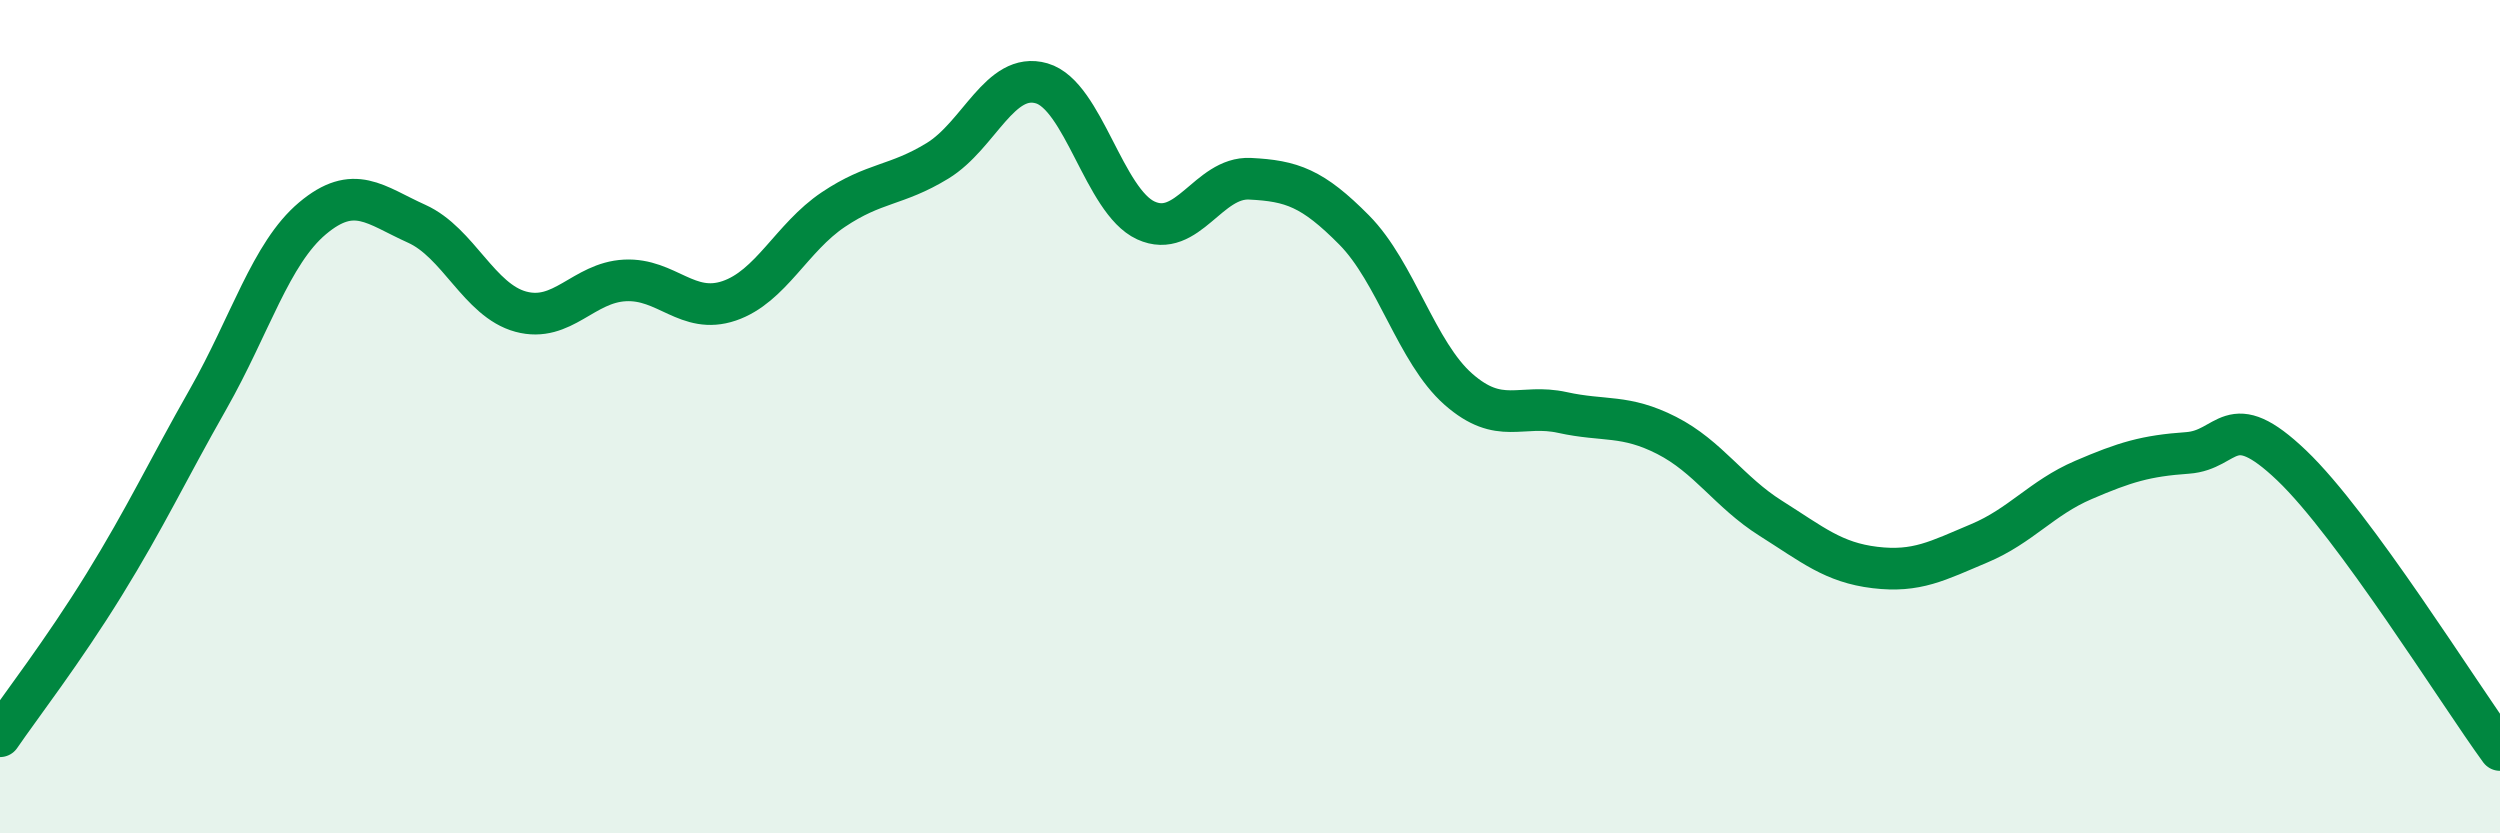
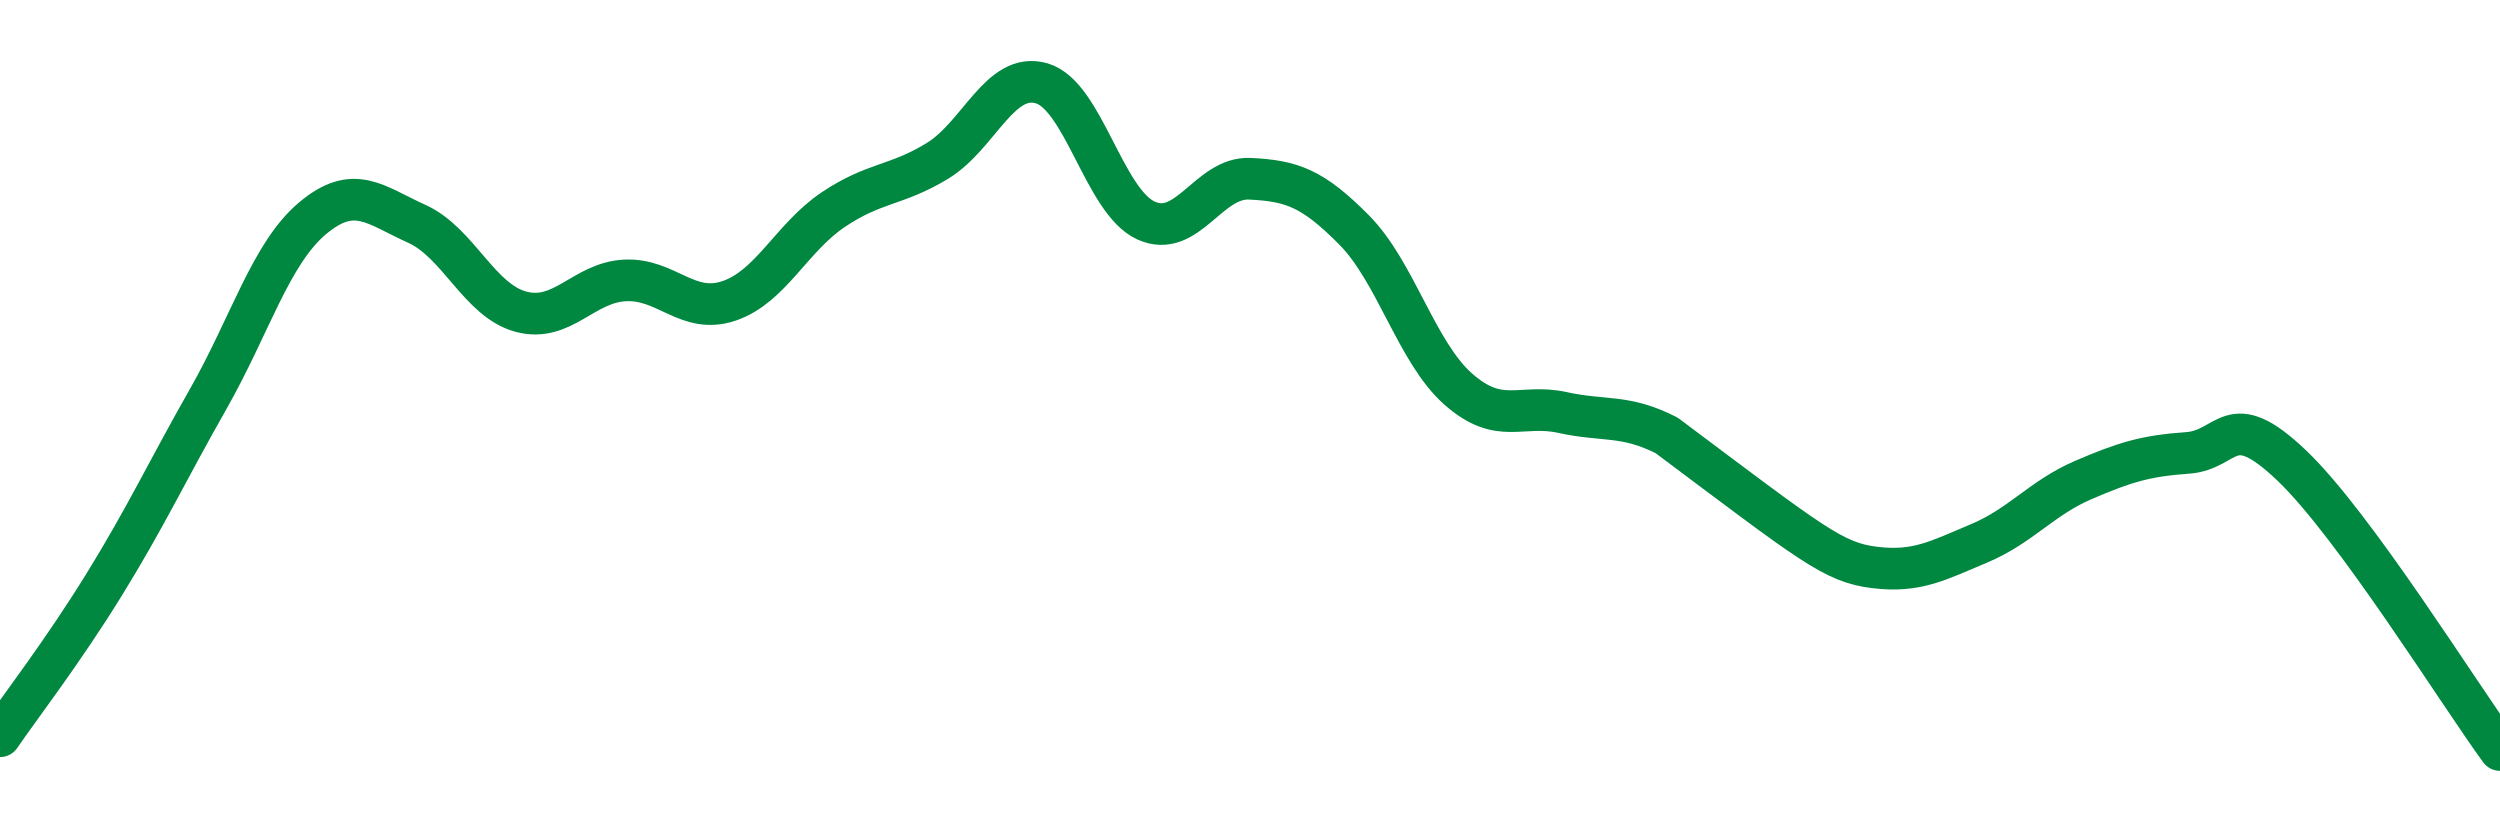
<svg xmlns="http://www.w3.org/2000/svg" width="60" height="20" viewBox="0 0 60 20">
-   <path d="M 0,17.67 C 0.5,16.94 1.5,15.65 2.5,14.03 C 3.5,12.41 4,11.33 5,9.57 C 6,7.81 6.5,6.08 7.5,5.24 C 8.5,4.4 9,4.92 10,5.37 C 11,5.82 11.5,7.21 12.5,7.48 C 13.5,7.75 14,6.78 15,6.73 C 16,6.68 16.5,7.56 17.5,7.22 C 18.5,6.88 19,5.7 20,5.03 C 21,4.36 21.5,4.47 22.5,3.86 C 23.5,3.25 24,1.71 25,2 C 26,2.29 26.5,4.83 27.5,5.29 C 28.5,5.75 29,4.24 30,4.29 C 31,4.34 31.5,4.51 32.5,5.52 C 33.5,6.53 34,8.46 35,9.34 C 36,10.22 36.5,9.68 37.5,9.9 C 38.5,10.12 39,9.94 40,10.45 C 41,10.96 41.5,11.81 42.5,12.44 C 43.5,13.07 44,13.5 45,13.62 C 46,13.74 46.5,13.46 47.5,13.04 C 48.5,12.62 49,11.95 50,11.52 C 51,11.09 51.5,10.94 52.5,10.87 C 53.5,10.8 53.5,9.74 55,11.17 C 56.5,12.6 59,16.63 60,18L60 20L0 20Z" fill="#008740" opacity="0.1" stroke-linecap="round" stroke-linejoin="round" />
-   <path d="M 0,17.67 C 0.5,16.94 1.5,15.65 2.5,14.03 C 3.5,12.41 4,11.33 5,9.57 C 6,7.81 6.5,6.08 7.5,5.24 C 8.5,4.4 9,4.92 10,5.37 C 11,5.82 11.5,7.21 12.5,7.48 C 13.5,7.75 14,6.78 15,6.73 C 16,6.68 16.5,7.56 17.5,7.22 C 18.5,6.88 19,5.7 20,5.03 C 21,4.36 21.5,4.47 22.5,3.86 C 23.5,3.25 24,1.71 25,2 C 26,2.29 26.5,4.83 27.5,5.29 C 28.5,5.75 29,4.24 30,4.29 C 31,4.34 31.5,4.51 32.5,5.52 C 33.5,6.53 34,8.46 35,9.34 C 36,10.22 36.5,9.68 37.5,9.9 C 38.5,10.12 39,9.94 40,10.45 C 41,10.96 41.5,11.81 42.5,12.44 C 43.5,13.07 44,13.5 45,13.62 C 46,13.74 46.5,13.46 47.5,13.04 C 48.5,12.62 49,11.95 50,11.52 C 51,11.09 51.5,10.94 52.5,10.87 C 53.5,10.8 53.5,9.74 55,11.17 C 56.5,12.6 59,16.63 60,18" stroke="#008740" stroke-width="1" fill="none" stroke-linecap="round" stroke-linejoin="round" />
+   <path d="M 0,17.67 C 0.5,16.94 1.5,15.65 2.5,14.03 C 3.5,12.41 4,11.33 5,9.57 C 6,7.81 6.5,6.08 7.5,5.24 C 8.5,4.4 9,4.92 10,5.37 C 11,5.82 11.5,7.21 12.5,7.48 C 13.5,7.75 14,6.78 15,6.73 C 16,6.68 16.5,7.56 17.5,7.22 C 18.5,6.88 19,5.7 20,5.03 C 21,4.36 21.5,4.47 22.5,3.86 C 23.5,3.25 24,1.71 25,2 C 26,2.29 26.5,4.83 27.5,5.29 C 28.5,5.75 29,4.24 30,4.29 C 31,4.34 31.5,4.51 32.5,5.52 C 33.5,6.53 34,8.46 35,9.34 C 36,10.22 36.5,9.68 37.5,9.9 C 38.5,10.12 39,9.94 40,10.45 C 43.5,13.07 44,13.5 45,13.62 C 46,13.74 46.5,13.46 47.5,13.04 C 48.5,12.62 49,11.95 50,11.52 C 51,11.09 51.5,10.94 52.5,10.87 C 53.5,10.8 53.5,9.74 55,11.17 C 56.5,12.6 59,16.63 60,18" stroke="#008740" stroke-width="1" fill="none" stroke-linecap="round" stroke-linejoin="round" />
</svg>